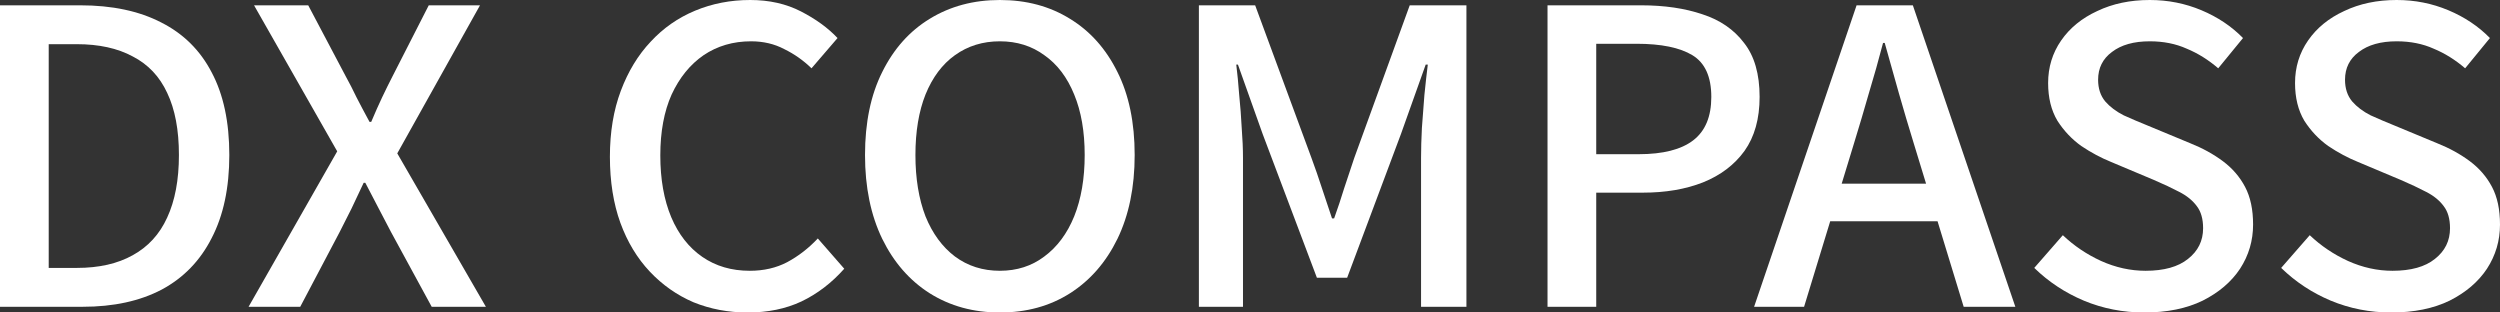
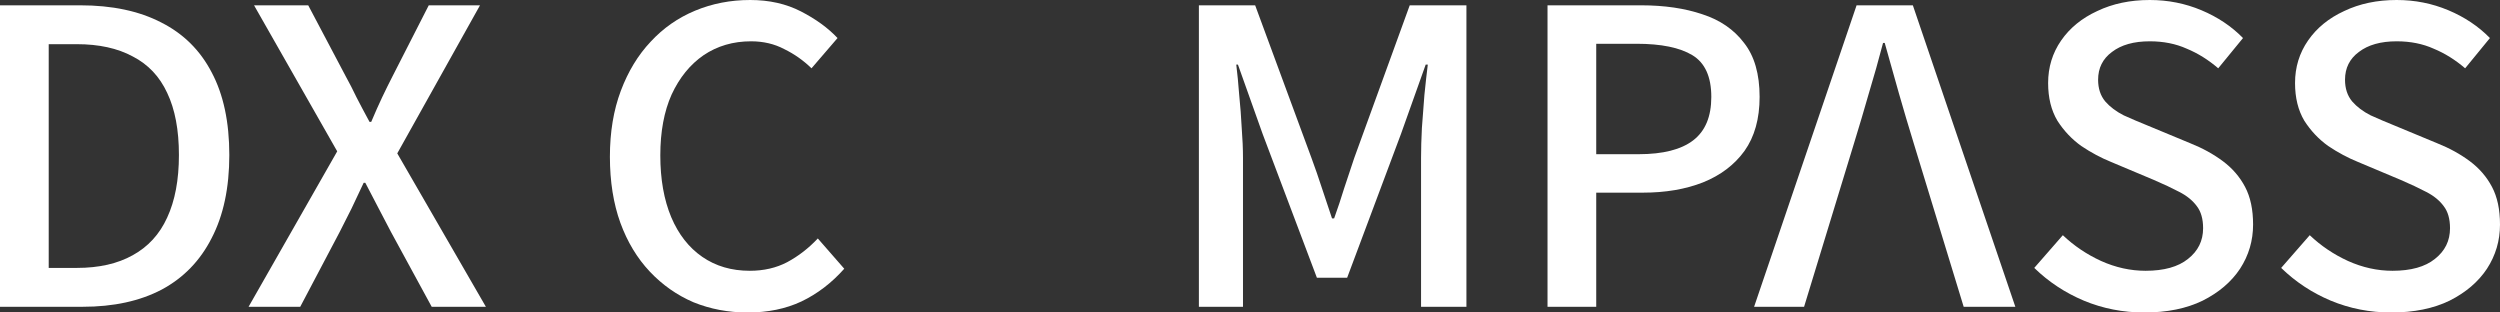
<svg xmlns="http://www.w3.org/2000/svg" width="128" height="16" viewBox="0 0 128 16" fill="none">
  <rect x="0" y="0" width="128" height="16" fill="#333333" stroke="none" />
  <path d="M0 15.707V0.272H4.107C5.742 0.272 7.125 0.565 8.258 1.152C9.39 1.724 10.25 2.576 10.838 3.707C11.44 4.838 11.741 6.248 11.741 7.937C11.741 9.613 11.44 11.03 10.838 12.188C10.25 13.347 9.397 14.227 8.279 14.827C7.161 15.414 5.813 15.707 4.236 15.707H0ZM2.494 13.717H3.935C5.068 13.717 6.021 13.501 6.795 13.068C7.584 12.635 8.171 11.993 8.559 11.141C8.96 10.276 9.161 9.208 9.161 7.937C9.161 6.653 8.96 5.592 8.559 4.754C8.171 3.916 7.584 3.295 6.795 2.89C6.021 2.471 5.068 2.262 3.935 2.262H2.494V13.717Z" fill="white" />
  <path d="M12.727 15.707L17.265 7.749L13.007 0.272H15.781L17.695 3.895C17.895 4.258 18.082 4.621 18.254 4.984C18.44 5.347 18.662 5.766 18.92 6.241H19.006C19.207 5.766 19.393 5.347 19.565 4.984C19.737 4.621 19.917 4.258 20.103 3.895L21.952 0.272H24.576L20.34 7.853L24.877 15.707H22.103L20.017 11.874C19.816 11.483 19.608 11.085 19.393 10.681C19.178 10.262 18.949 9.822 18.705 9.361H18.619C18.404 9.822 18.196 10.262 17.996 10.681C17.795 11.085 17.594 11.483 17.393 11.874L15.372 15.707H12.727Z" fill="white" />
  <path d="M38.281 16C37.291 16 36.367 15.825 35.507 15.476C34.661 15.113 33.915 14.59 33.27 13.906C32.625 13.222 32.123 12.391 31.765 11.414C31.406 10.422 31.227 9.291 31.227 8.021C31.227 6.764 31.414 5.64 31.786 4.649C32.159 3.658 32.668 2.82 33.313 2.136C33.958 1.438 34.718 0.908 35.593 0.545C36.467 0.182 37.406 0 38.41 0C39.384 0 40.252 0.195 41.011 0.586C41.771 0.977 42.395 1.431 42.882 1.948L41.549 3.497C41.133 3.092 40.667 2.764 40.151 2.513C39.65 2.248 39.083 2.115 38.453 2.115C37.535 2.115 36.725 2.353 36.023 2.827C35.334 3.302 34.79 3.972 34.388 4.838C34.001 5.703 33.808 6.743 33.808 7.958C33.808 9.173 33.994 10.227 34.367 11.12C34.74 12 35.27 12.677 35.958 13.152C36.646 13.627 37.456 13.864 38.388 13.864C39.105 13.864 39.743 13.717 40.302 13.424C40.875 13.117 41.399 12.712 41.872 12.209L43.226 13.759C42.581 14.485 41.85 15.044 41.033 15.435C40.23 15.812 39.313 16 38.281 16Z" fill="white" />
-   <path d="M51.192 16C49.844 16 48.647 15.672 47.601 15.016C46.569 14.36 45.759 13.431 45.171 12.23C44.583 11.016 44.289 9.585 44.289 7.937C44.289 6.276 44.583 4.859 45.171 3.686C45.759 2.499 46.569 1.592 47.601 0.963C48.647 0.321 49.844 0 51.192 0C52.554 0 53.751 0.321 54.783 0.963C55.815 1.592 56.625 2.499 57.213 3.686C57.801 4.859 58.095 6.276 58.095 7.937C58.095 9.585 57.801 11.016 57.213 12.23C56.625 13.431 55.815 14.36 54.783 15.016C53.751 15.672 52.554 16 51.192 16ZM51.192 13.864C52.066 13.864 52.826 13.62 53.471 13.131C54.131 12.642 54.64 11.958 54.998 11.079C55.357 10.185 55.536 9.138 55.536 7.937C55.536 6.736 55.357 5.703 54.998 4.838C54.64 3.958 54.131 3.288 53.471 2.827C52.826 2.353 52.066 2.115 51.192 2.115C50.318 2.115 49.55 2.353 48.891 2.827C48.246 3.288 47.744 3.958 47.386 4.838C47.042 5.703 46.87 6.736 46.87 7.937C46.87 9.138 47.042 10.185 47.386 11.079C47.744 11.958 48.246 12.642 48.891 13.131C49.55 13.62 50.318 13.864 51.192 13.864Z" fill="white" />
  <path d="M61.383 15.707V0.272H64.264L67.146 8.084C67.332 8.586 67.511 9.103 67.683 9.634C67.856 10.15 68.028 10.667 68.2 11.183H68.307C68.493 10.667 68.665 10.15 68.823 9.634C68.995 9.103 69.167 8.586 69.339 8.084L72.178 0.272H75.081V15.707H72.758V8.084C72.758 7.623 72.773 7.113 72.801 6.555C72.844 5.997 72.887 5.431 72.93 4.859C72.988 4.286 73.045 3.77 73.103 3.309H72.995L71.726 6.869L68.974 14.22H67.425L64.651 6.869L63.383 3.309H63.297C63.354 3.77 63.404 4.286 63.447 4.859C63.505 5.431 63.548 5.997 63.576 6.555C63.619 7.113 63.641 7.623 63.641 8.084V15.707H61.383Z" fill="white" />
  <path d="M79.233 15.707V0.272H84.028C85.218 0.272 86.265 0.426 87.168 0.733C88.071 1.026 88.781 1.515 89.297 2.199C89.827 2.869 90.092 3.791 90.092 4.963C90.092 6.08 89.834 7.002 89.318 7.728C88.802 8.44 88.092 8.977 87.189 9.34C86.3 9.689 85.275 9.864 84.114 9.864H81.727V15.707H79.233ZM81.727 7.895H83.899C85.146 7.895 86.078 7.658 86.695 7.183C87.311 6.709 87.619 5.969 87.619 4.963C87.619 3.93 87.297 3.218 86.652 2.827C86.007 2.436 85.053 2.241 83.792 2.241H81.727V7.895Z" fill="white" />
-   <path d="M89.81 15.707L95.057 0.272H97.938L103.185 15.707H100.54L97.981 7.33C97.723 6.492 97.472 5.647 97.229 4.796C96.985 3.93 96.741 3.065 96.498 2.199H96.412C96.182 3.079 95.939 3.944 95.68 4.796C95.437 5.647 95.186 6.492 94.928 7.33L92.369 15.707H89.81ZM92.777 11.33V9.403H100.175V11.33H92.777Z" fill="white" />
+   <path d="M89.81 15.707L95.057 0.272H97.938L103.185 15.707H100.54L97.981 7.33C97.723 6.492 97.472 5.647 97.229 4.796C96.985 3.93 96.741 3.065 96.498 2.199H96.412C96.182 3.079 95.939 3.944 95.68 4.796C95.437 5.647 95.186 6.492 94.928 7.33L92.369 15.707H89.81ZM92.777 11.33V9.403H100.175H92.777Z" fill="white" />
  <path d="M109.789 16C108.699 16 107.667 15.798 106.692 15.393C105.731 14.988 104.886 14.429 104.154 13.717L105.617 12.042C106.19 12.586 106.842 13.026 107.574 13.361C108.319 13.696 109.079 13.864 109.853 13.864C110.799 13.864 111.523 13.661 112.025 13.257C112.541 12.852 112.799 12.328 112.799 11.686C112.799 11.211 112.692 10.834 112.477 10.555C112.261 10.262 111.96 10.018 111.573 9.822C111.201 9.627 110.771 9.424 110.283 9.215L108.09 8.293C107.574 8.084 107.065 7.812 106.563 7.476C106.076 7.127 105.667 6.695 105.337 6.178C105.022 5.647 104.864 5.005 104.864 4.251C104.864 3.442 105.086 2.716 105.531 2.073C105.975 1.431 106.592 0.928 107.38 0.565C108.169 0.188 109.065 0 110.068 0C111 0 111.882 0.175 112.713 0.524C113.545 0.873 114.254 1.347 114.842 1.948L113.573 3.497C113.071 3.065 112.534 2.729 111.96 2.492C111.401 2.241 110.771 2.115 110.068 2.115C109.251 2.115 108.606 2.297 108.133 2.66C107.66 3.009 107.423 3.483 107.423 4.084C107.423 4.531 107.545 4.901 107.789 5.194C108.032 5.473 108.348 5.71 108.735 5.906C109.136 6.087 109.545 6.262 109.961 6.429L112.132 7.33C112.763 7.581 113.322 7.888 113.81 8.251C114.297 8.614 114.677 9.054 114.949 9.571C115.222 10.087 115.358 10.729 115.358 11.497C115.358 12.321 115.136 13.075 114.691 13.759C114.247 14.429 113.609 14.974 112.778 15.393C111.946 15.798 110.95 16 109.789 16Z" fill="white" />
  <path d="M122.43 16C121.341 16 120.309 15.798 119.334 15.393C118.373 14.988 117.528 14.429 116.796 13.717L118.259 12.042C118.832 12.586 119.484 13.026 120.216 13.361C120.961 13.696 121.721 13.864 122.495 13.864C123.441 13.864 124.165 13.661 124.667 13.257C125.183 12.852 125.441 12.328 125.441 11.686C125.441 11.211 125.334 10.834 125.118 10.555C124.903 10.262 124.602 10.018 124.215 9.822C123.843 9.627 123.412 9.424 122.925 9.215L120.732 8.293C120.216 8.084 119.707 7.812 119.205 7.476C118.717 7.127 118.309 6.695 117.979 6.178C117.664 5.647 117.506 5.005 117.506 4.251C117.506 3.442 117.728 2.716 118.173 2.073C118.617 1.431 119.234 0.928 120.022 0.565C120.811 0.188 121.707 0 122.71 0C123.642 0 124.524 0.175 125.355 0.524C126.187 0.873 126.896 1.347 127.484 1.948L126.215 3.497C125.713 3.065 125.176 2.729 124.602 2.492C124.043 2.241 123.412 2.115 122.71 2.115C121.893 2.115 121.248 2.297 120.775 2.66C120.302 3.009 120.065 3.483 120.065 4.084C120.065 4.531 120.187 4.901 120.431 5.194C120.674 5.473 120.99 5.71 121.377 5.906C121.778 6.087 122.187 6.262 122.603 6.429L124.774 7.33C125.405 7.581 125.964 7.888 126.452 8.251C126.939 8.614 127.319 9.054 127.591 9.571C127.864 10.087 128 10.729 128 11.497C128 12.321 127.778 13.075 127.333 13.759C126.889 14.429 126.251 14.974 125.42 15.393C124.588 15.798 123.592 16 122.43 16Z" fill="white" />
</svg>